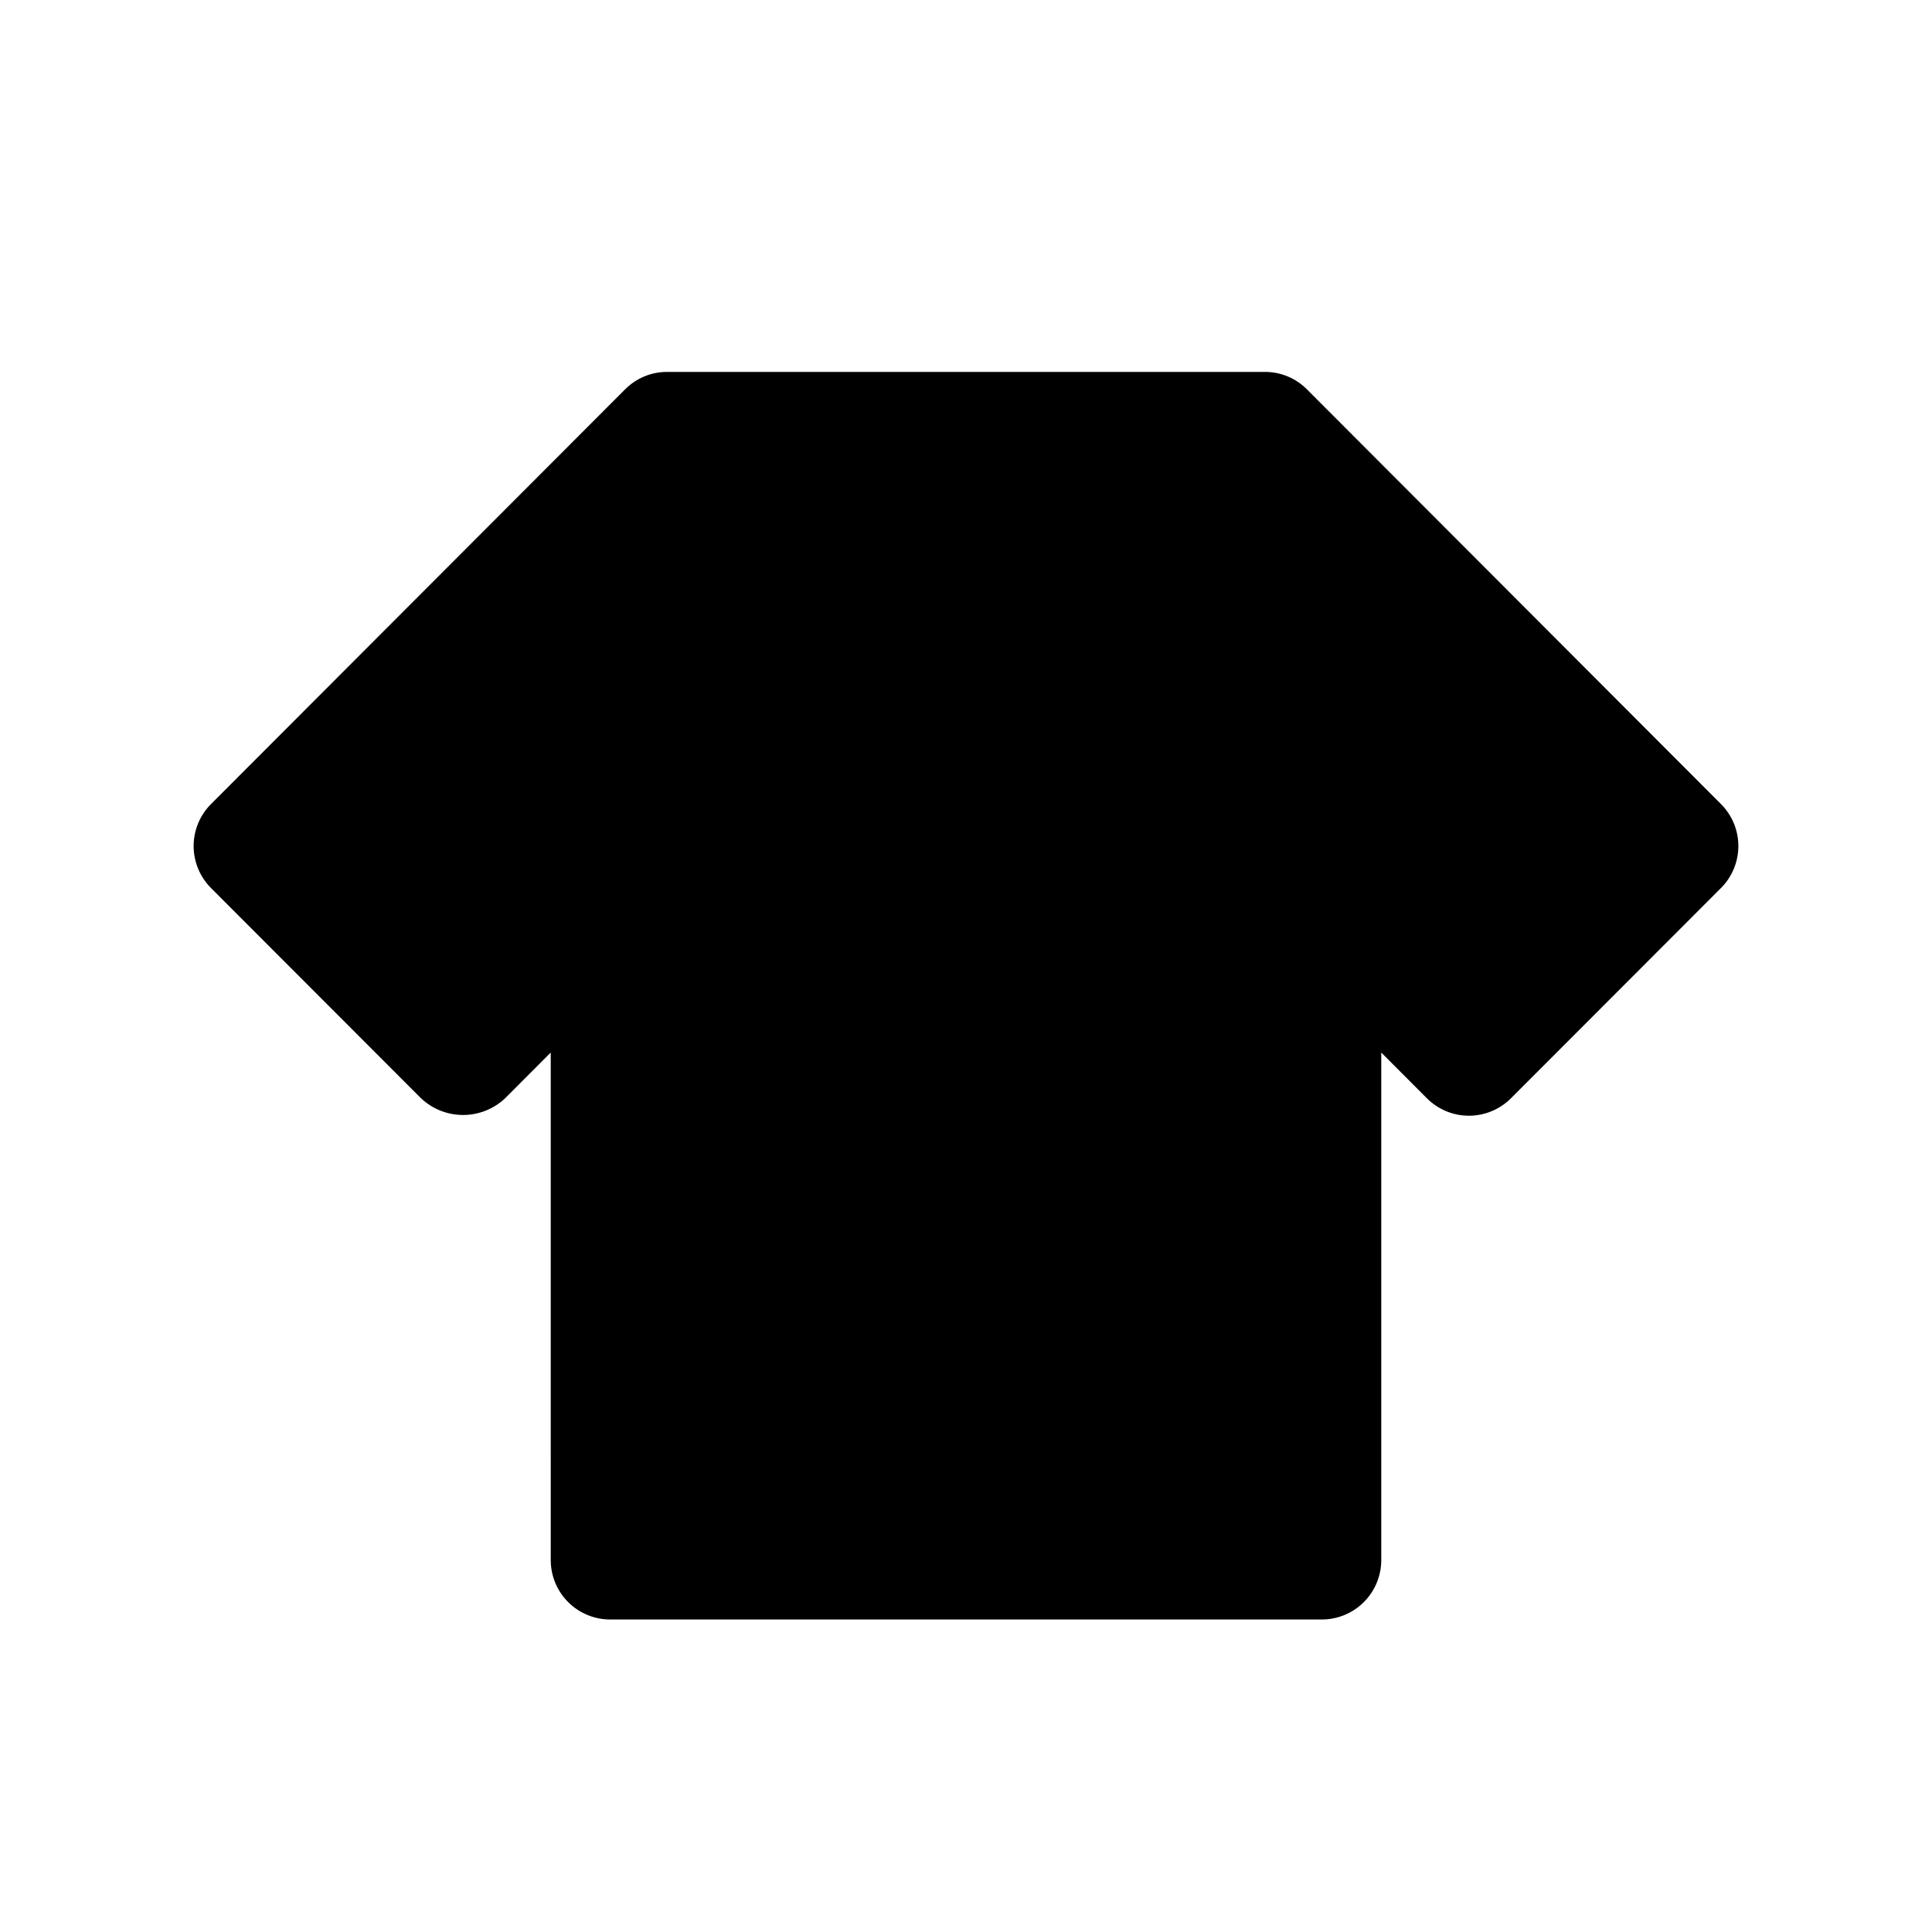
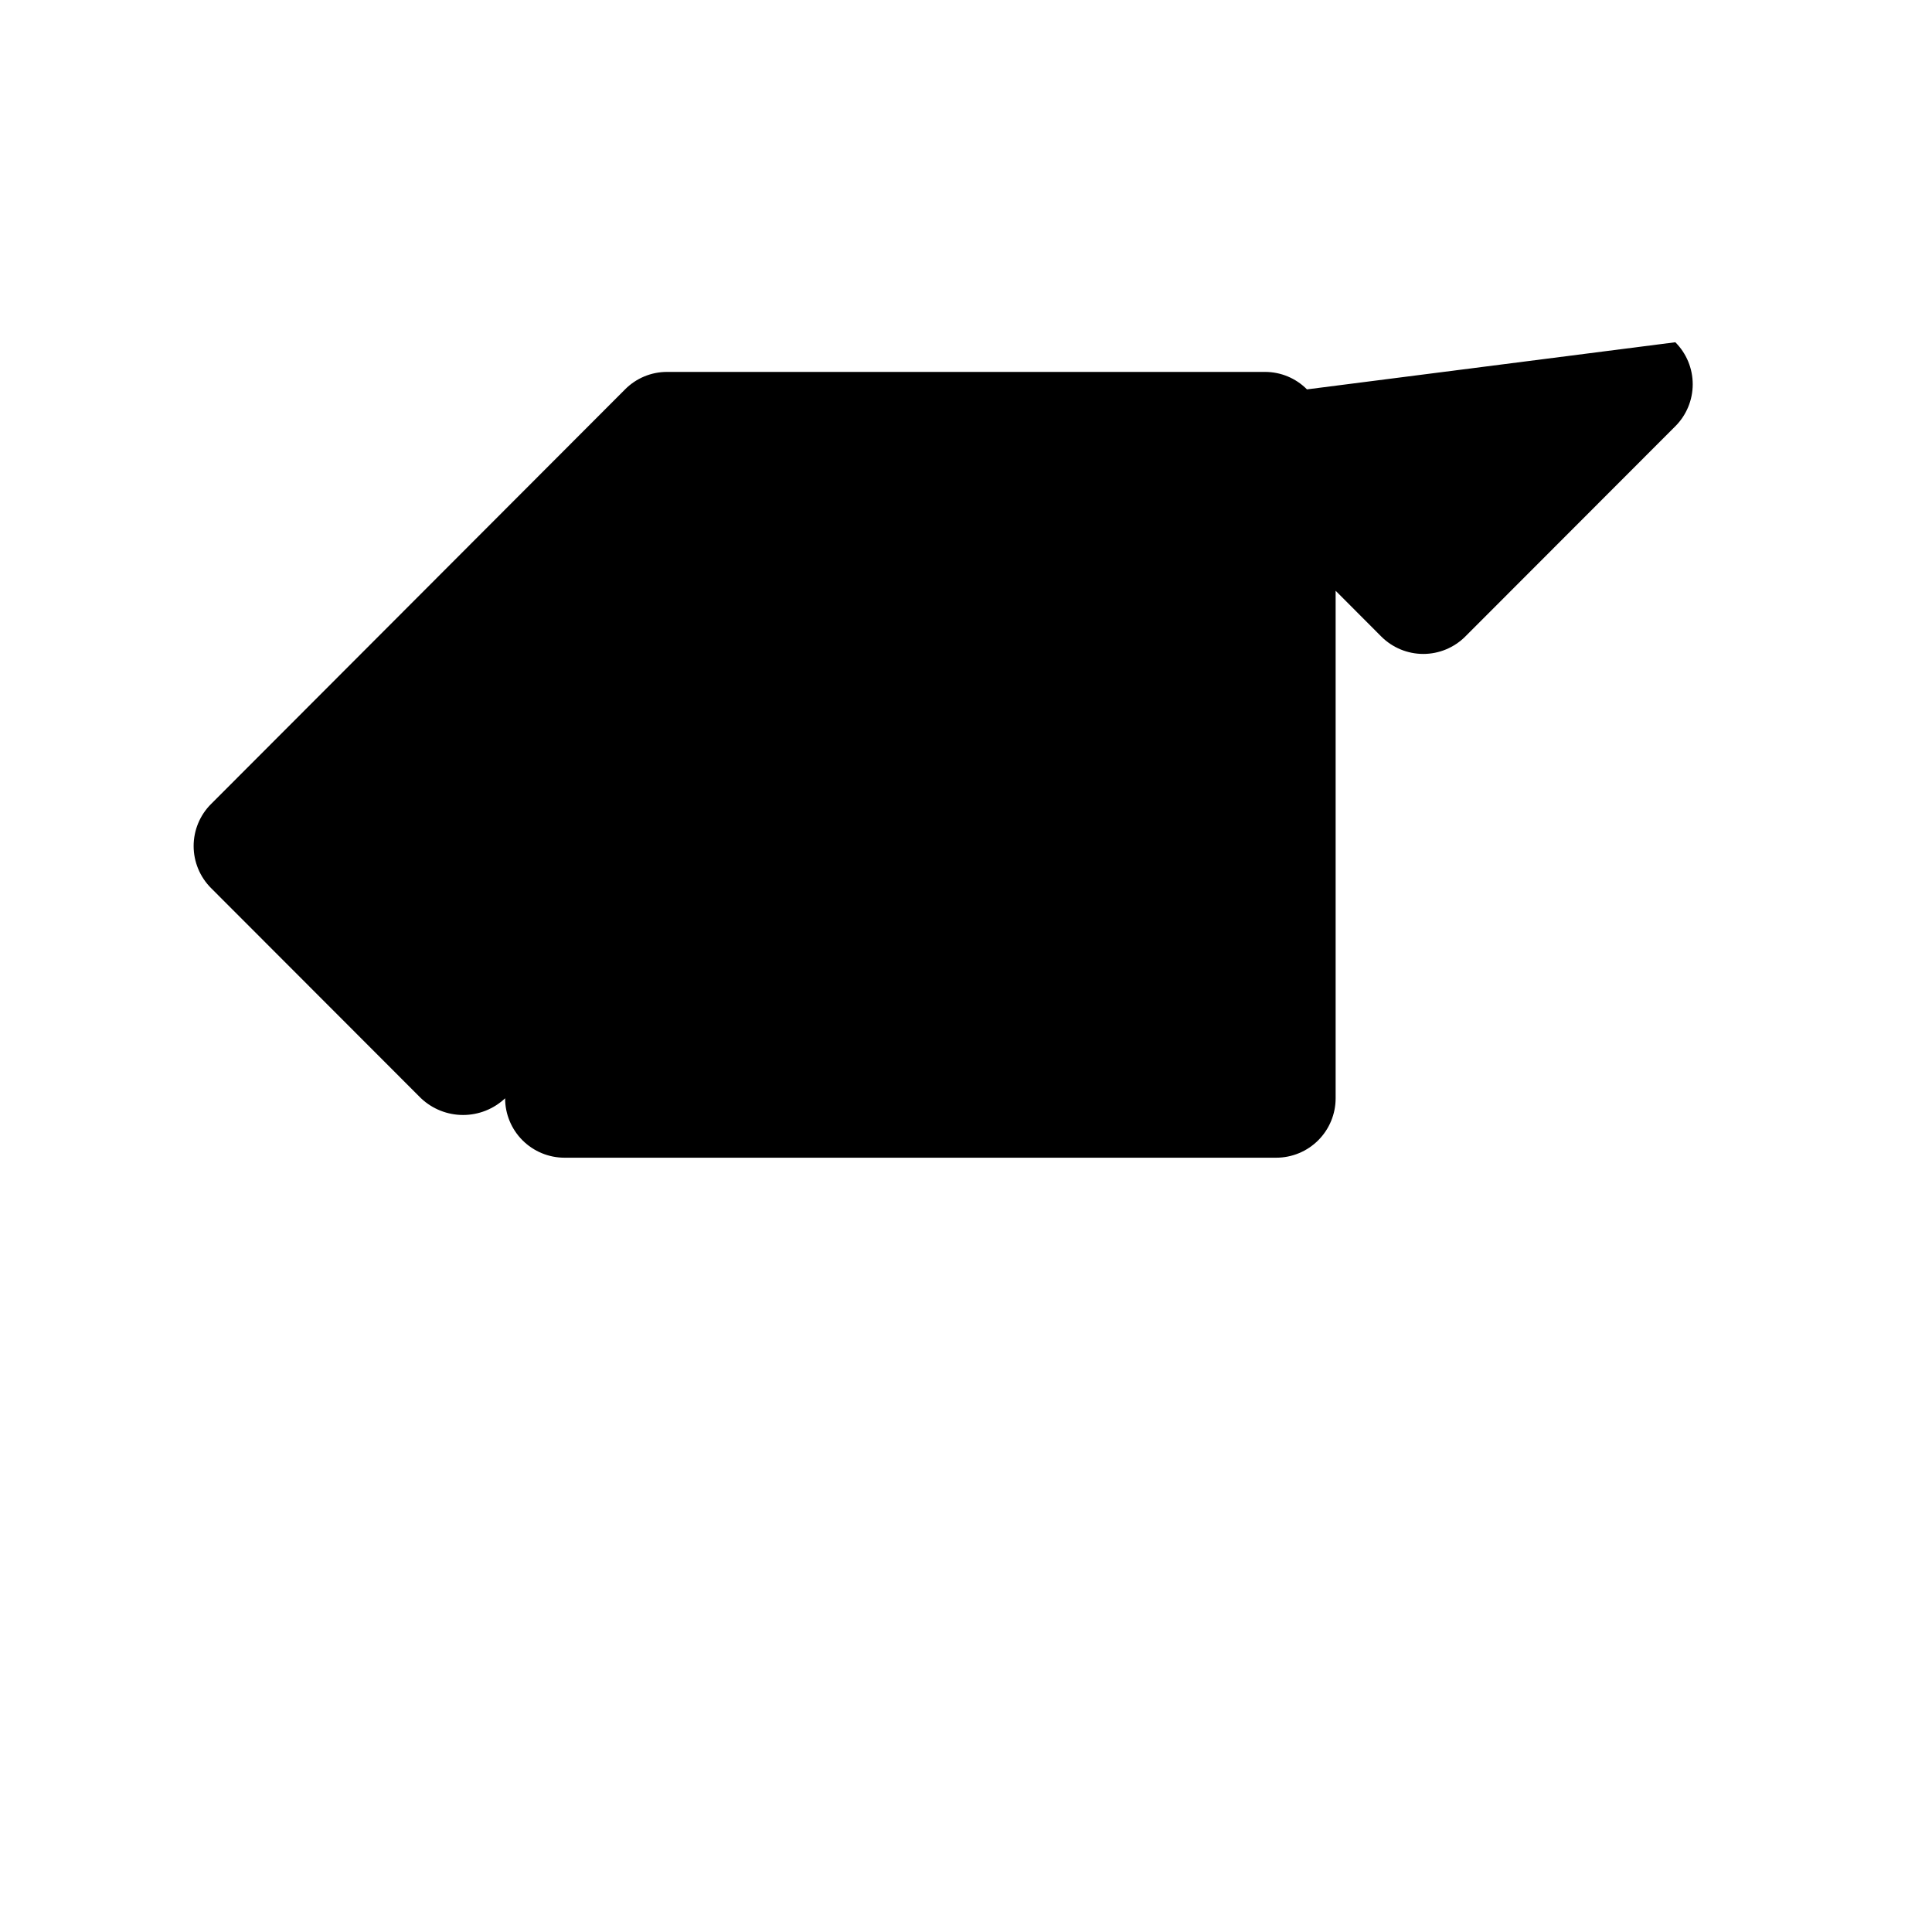
<svg xmlns="http://www.w3.org/2000/svg" fill="#000000" width="800px" height="800px" version="1.1" viewBox="144 144 512 512">
-   <path d="m490.36 247.19c-2.945-2.969-6.953-4.637-11.133-4.629h-158.45c-4.18-0.008-8.188 1.66-11.129 4.629l-109.72 109.89h-0.004c-2.949 2.949-4.609 6.953-4.609 11.129 0 4.176 1.66 8.18 4.609 11.133l55.656 55.719v-0.004c3.012 2.844 6.996 4.426 11.141 4.426 4.141 0 8.125-1.582 11.137-4.426l12.09-12.121 0.004 134.5c0 4.176 1.656 8.18 4.609 11.133 2.953 2.953 6.957 4.613 11.133 4.613h188.61c4.176 0 8.18-1.66 11.133-4.613 2.953-2.953 4.613-6.957 4.613-11.133v-134.5l12.09 12.121c2.953 2.957 6.961 4.621 11.141 4.621 4.176 0 8.184-1.664 11.137-4.621l55.656-55.719v0.004c2.953-2.953 4.609-6.957 4.609-11.133 0-4.176-1.656-8.18-4.609-11.129z" />
+   <path d="m490.36 247.19c-2.945-2.969-6.953-4.637-11.133-4.629h-158.45c-4.18-0.008-8.188 1.66-11.129 4.629l-109.72 109.89h-0.004c-2.949 2.949-4.609 6.953-4.609 11.129 0 4.176 1.66 8.18 4.609 11.133l55.656 55.719v-0.004c3.012 2.844 6.996 4.426 11.141 4.426 4.141 0 8.125-1.582 11.137-4.426c0 4.176 1.656 8.18 4.609 11.133 2.953 2.953 6.957 4.613 11.133 4.613h188.61c4.176 0 8.18-1.66 11.133-4.613 2.953-2.953 4.613-6.957 4.613-11.133v-134.5l12.09 12.121c2.953 2.957 6.961 4.621 11.141 4.621 4.176 0 8.184-1.664 11.137-4.621l55.656-55.719v0.004c2.953-2.953 4.609-6.957 4.609-11.133 0-4.176-1.656-8.18-4.609-11.129z" />
</svg>